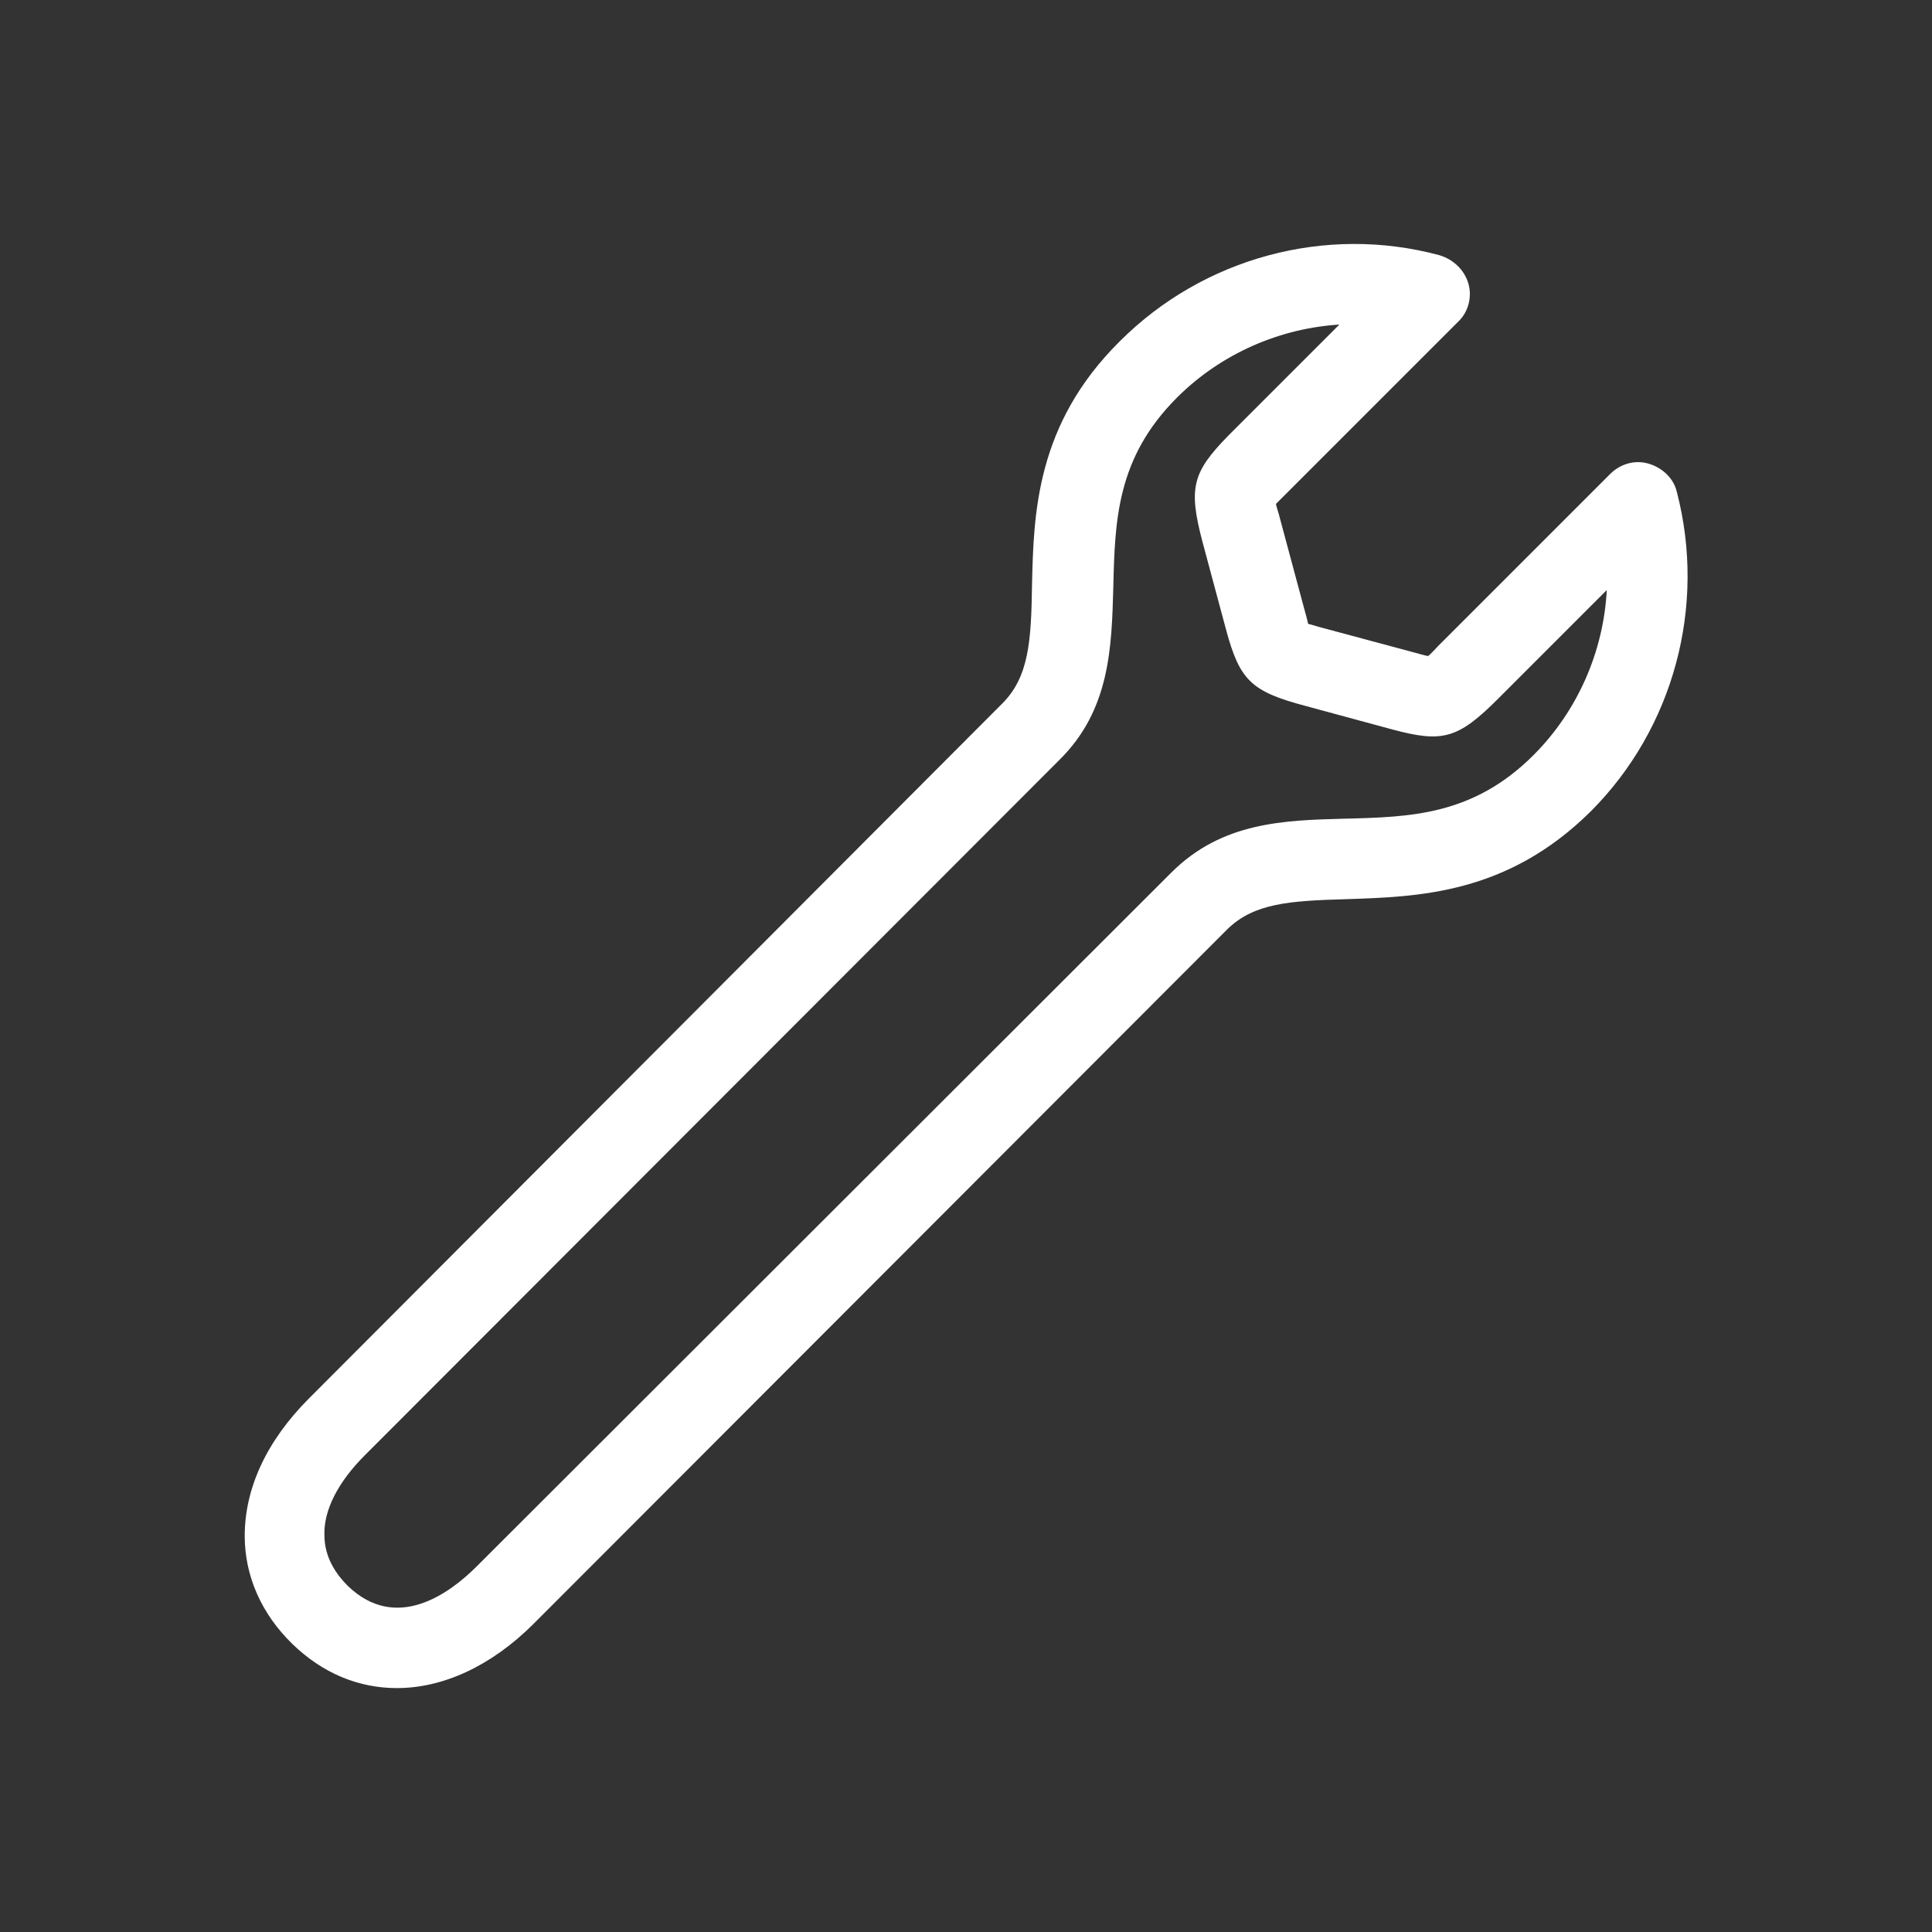
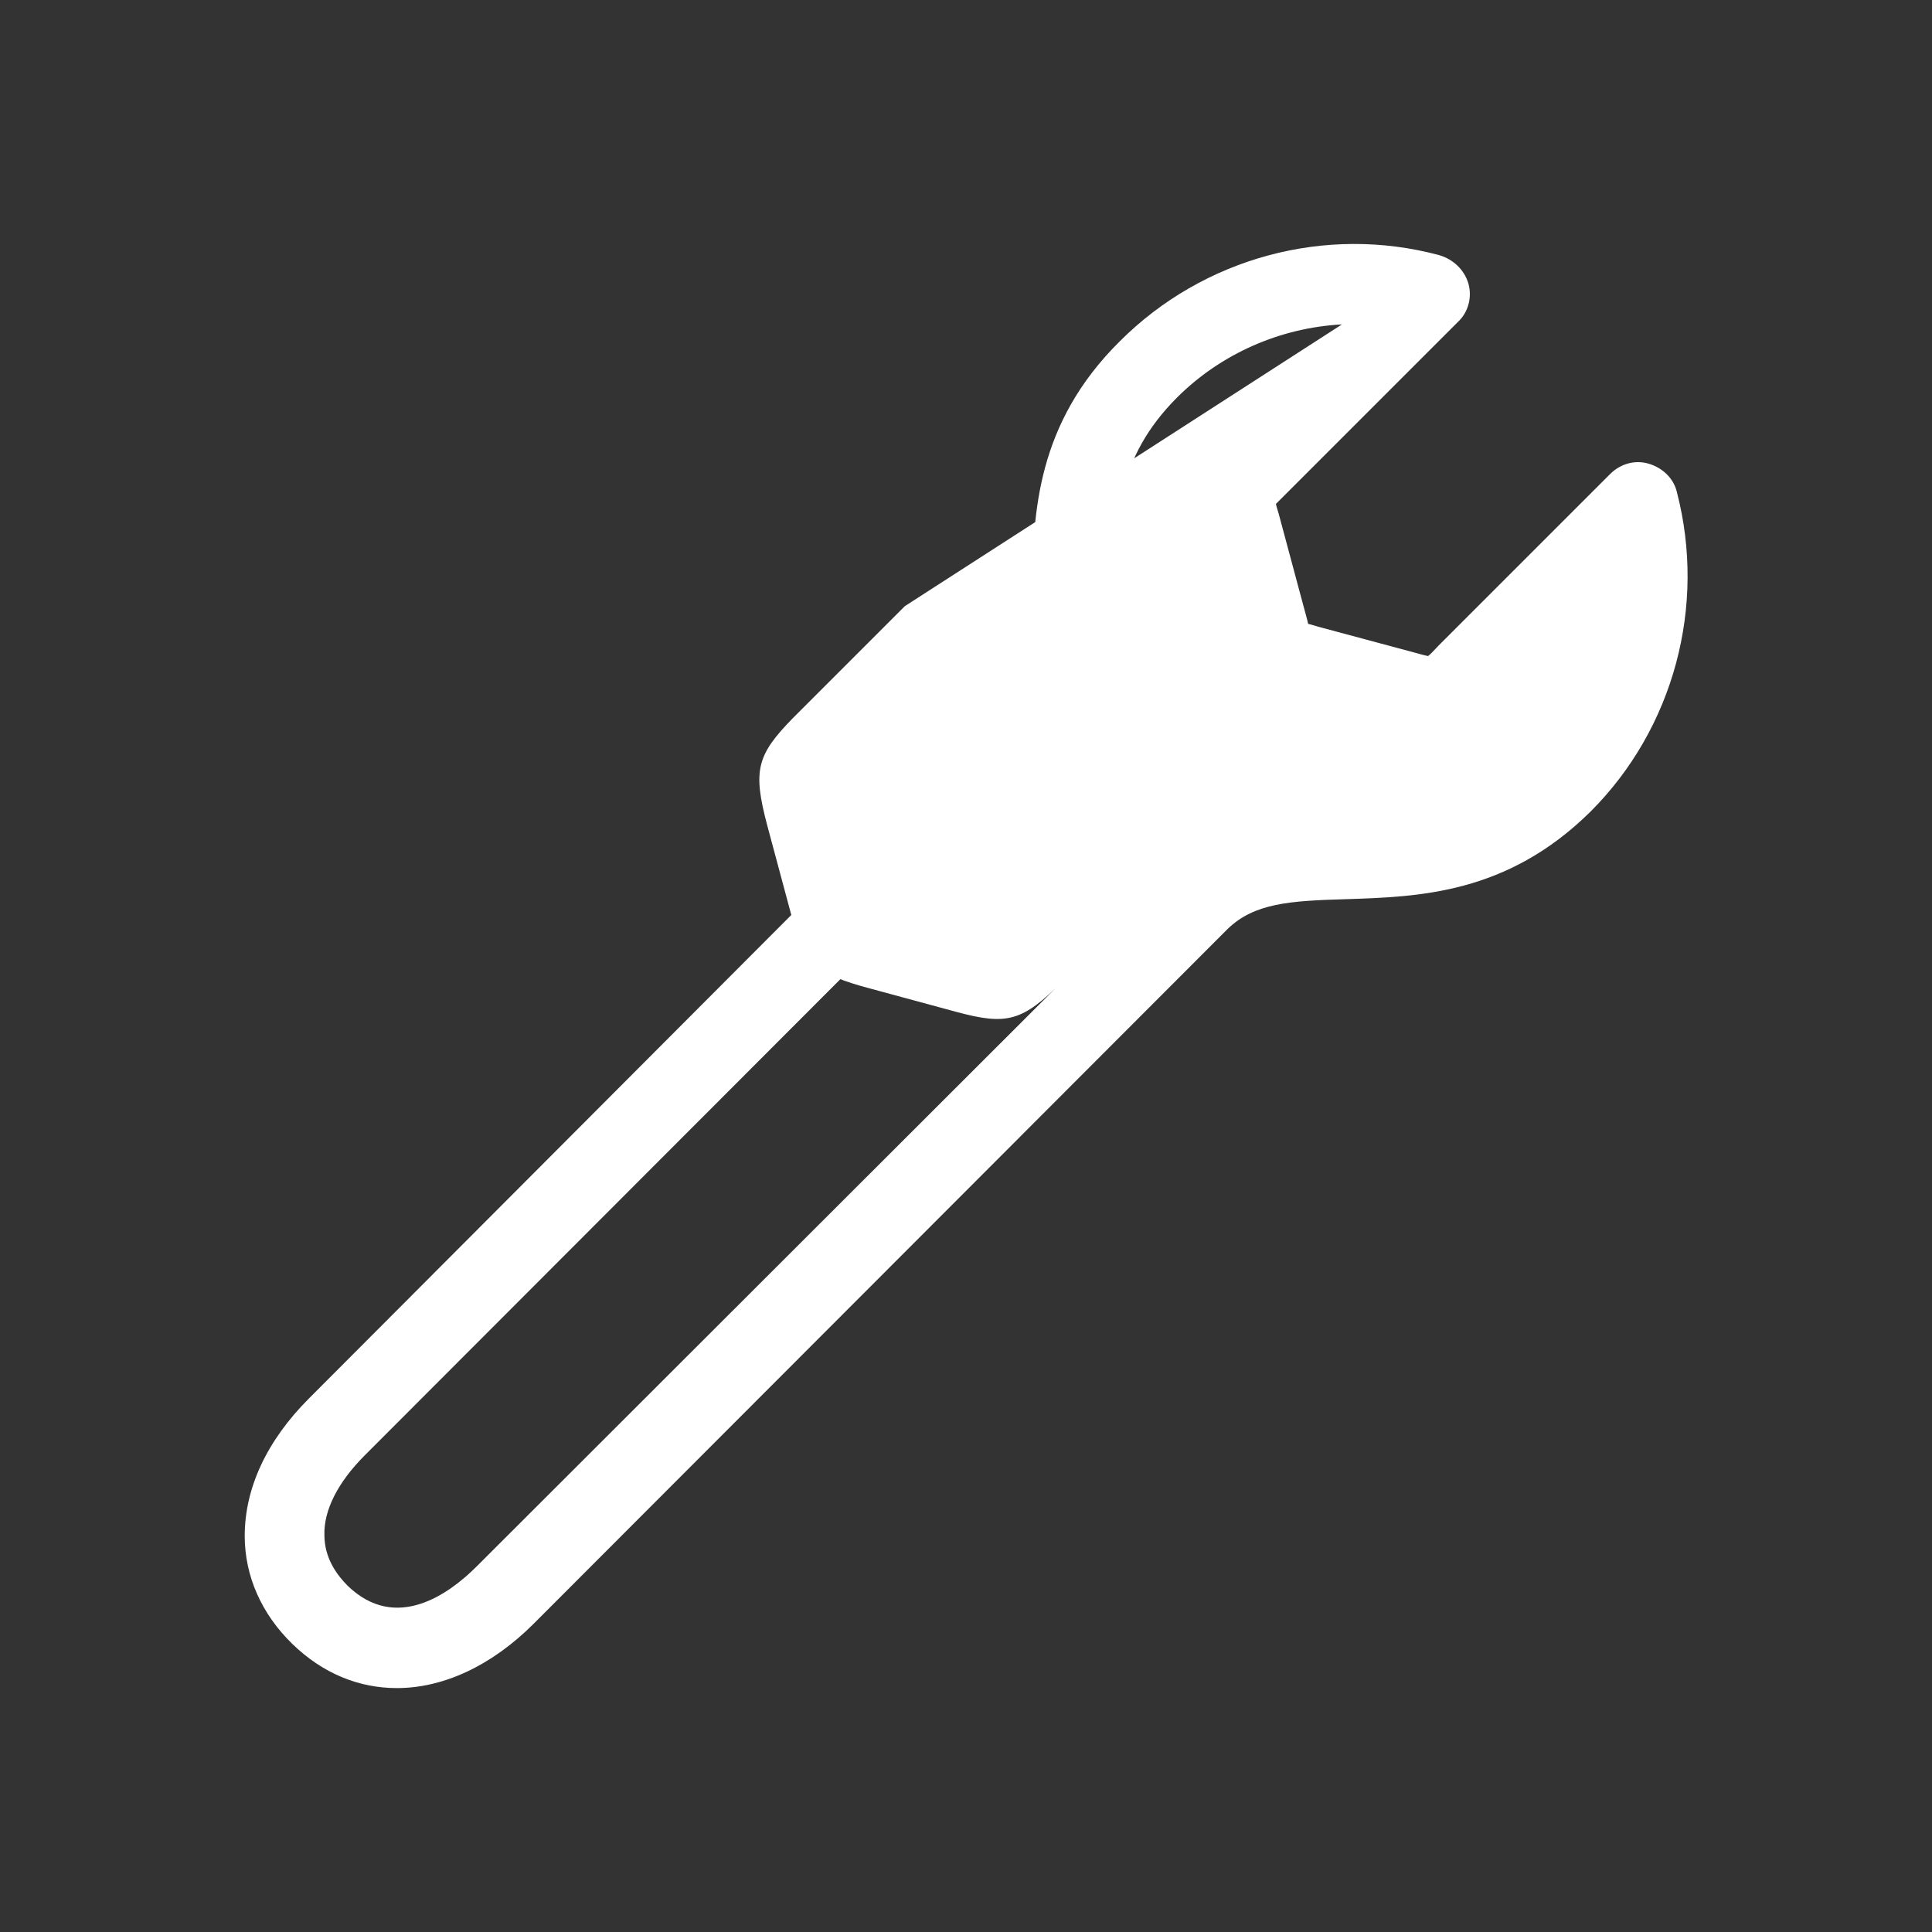
<svg xmlns="http://www.w3.org/2000/svg" viewBox="0 0 24 24" fill="#ffffff">
  <rect x="0" y="0" width="24" height="24" fill="#333333" stroke="none" />
-   <path d="M4.93,20.97c-.47,0-.92-.18-1.3-.55-.38-.37-.59-.84-.59-1.34,0-.59,.27-1.18,.8-1.71L12.45,8.74c.33-.33,.36-.77,.37-1.47,.02-.89,.05-2,1.09-3.03,1.04-1.04,2.56-1.45,3.97-1.07,.17,.05,.31,.18,.36,.35s0,.36-.13,.48l-2.09,2.09c-.08,.08-.13,.13-.17,.17,.01,.05,.03,.1,.05,.18l.29,1.08c.03,.11,.05,.18,.06,.23,.05,.01,.1,.03,.18,.05l1.08,.29c.11,.03,.18,.05,.23,.06,.04-.03,.08-.08,.13-.13l2.13-2.13c.13-.13,.31-.18,.48-.13,.17,.05,.31,.18,.35,.35,.37,1.42-.04,2.94-1.07,3.97-1.04,1.03-2.14,1.06-3.04,1.09-.7,.02-1.14,.05-1.47,.37L6.63,20.17c-.53,.53-1.13,.8-1.7,.8ZM16.67,4.03c-.76,.04-1.5,.36-2.05,.91-.75,.75-.77,1.53-.79,2.35-.02,.75-.04,1.53-.67,2.15L4.53,18.08c-.33,.33-.51,.68-.5,.99,0,.29,.16,.5,.29,.63,.6,.58,1.26,.1,1.6-.24h0L14.55,10.84c.63-.63,1.4-.65,2.15-.67,.82-.02,1.6-.04,2.35-.79,.55-.55,.87-1.29,.91-2.05l-1.35,1.35c-.5,.5-.69,.55-1.32,.38l-1.07-.29c-.68-.18-.82-.32-.99-.95l-.29-1.08c-.18-.68-.13-.87,.32-1.33l1.39-1.39Z" />
+   <path d="M4.93,20.97c-.47,0-.92-.18-1.3-.55-.38-.37-.59-.84-.59-1.34,0-.59,.27-1.18,.8-1.71L12.45,8.74c.33-.33,.36-.77,.37-1.47,.02-.89,.05-2,1.09-3.03,1.04-1.04,2.56-1.45,3.97-1.07,.17,.05,.31,.18,.36,.35s0,.36-.13,.48l-2.09,2.09c-.08,.08-.13,.13-.17,.17,.01,.05,.03,.1,.05,.18l.29,1.08c.03,.11,.05,.18,.06,.23,.05,.01,.1,.03,.18,.05l1.08,.29c.11,.03,.18,.05,.23,.06,.04-.03,.08-.08,.13-.13l2.13-2.13c.13-.13,.31-.18,.48-.13,.17,.05,.31,.18,.35,.35,.37,1.42-.04,2.94-1.07,3.97-1.04,1.03-2.14,1.06-3.04,1.09-.7,.02-1.14,.05-1.47,.37L6.63,20.17c-.53,.53-1.13,.8-1.7,.8ZM16.67,4.03c-.76,.04-1.5,.36-2.05,.91-.75,.75-.77,1.53-.79,2.35-.02,.75-.04,1.53-.67,2.15L4.53,18.08c-.33,.33-.51,.68-.5,.99,0,.29,.16,.5,.29,.63,.6,.58,1.26,.1,1.6-.24h0L14.55,10.84l-1.35,1.35c-.5,.5-.69,.55-1.32,.38l-1.07-.29c-.68-.18-.82-.32-.99-.95l-.29-1.08c-.18-.68-.13-.87,.32-1.33l1.39-1.39Z" />
</svg>